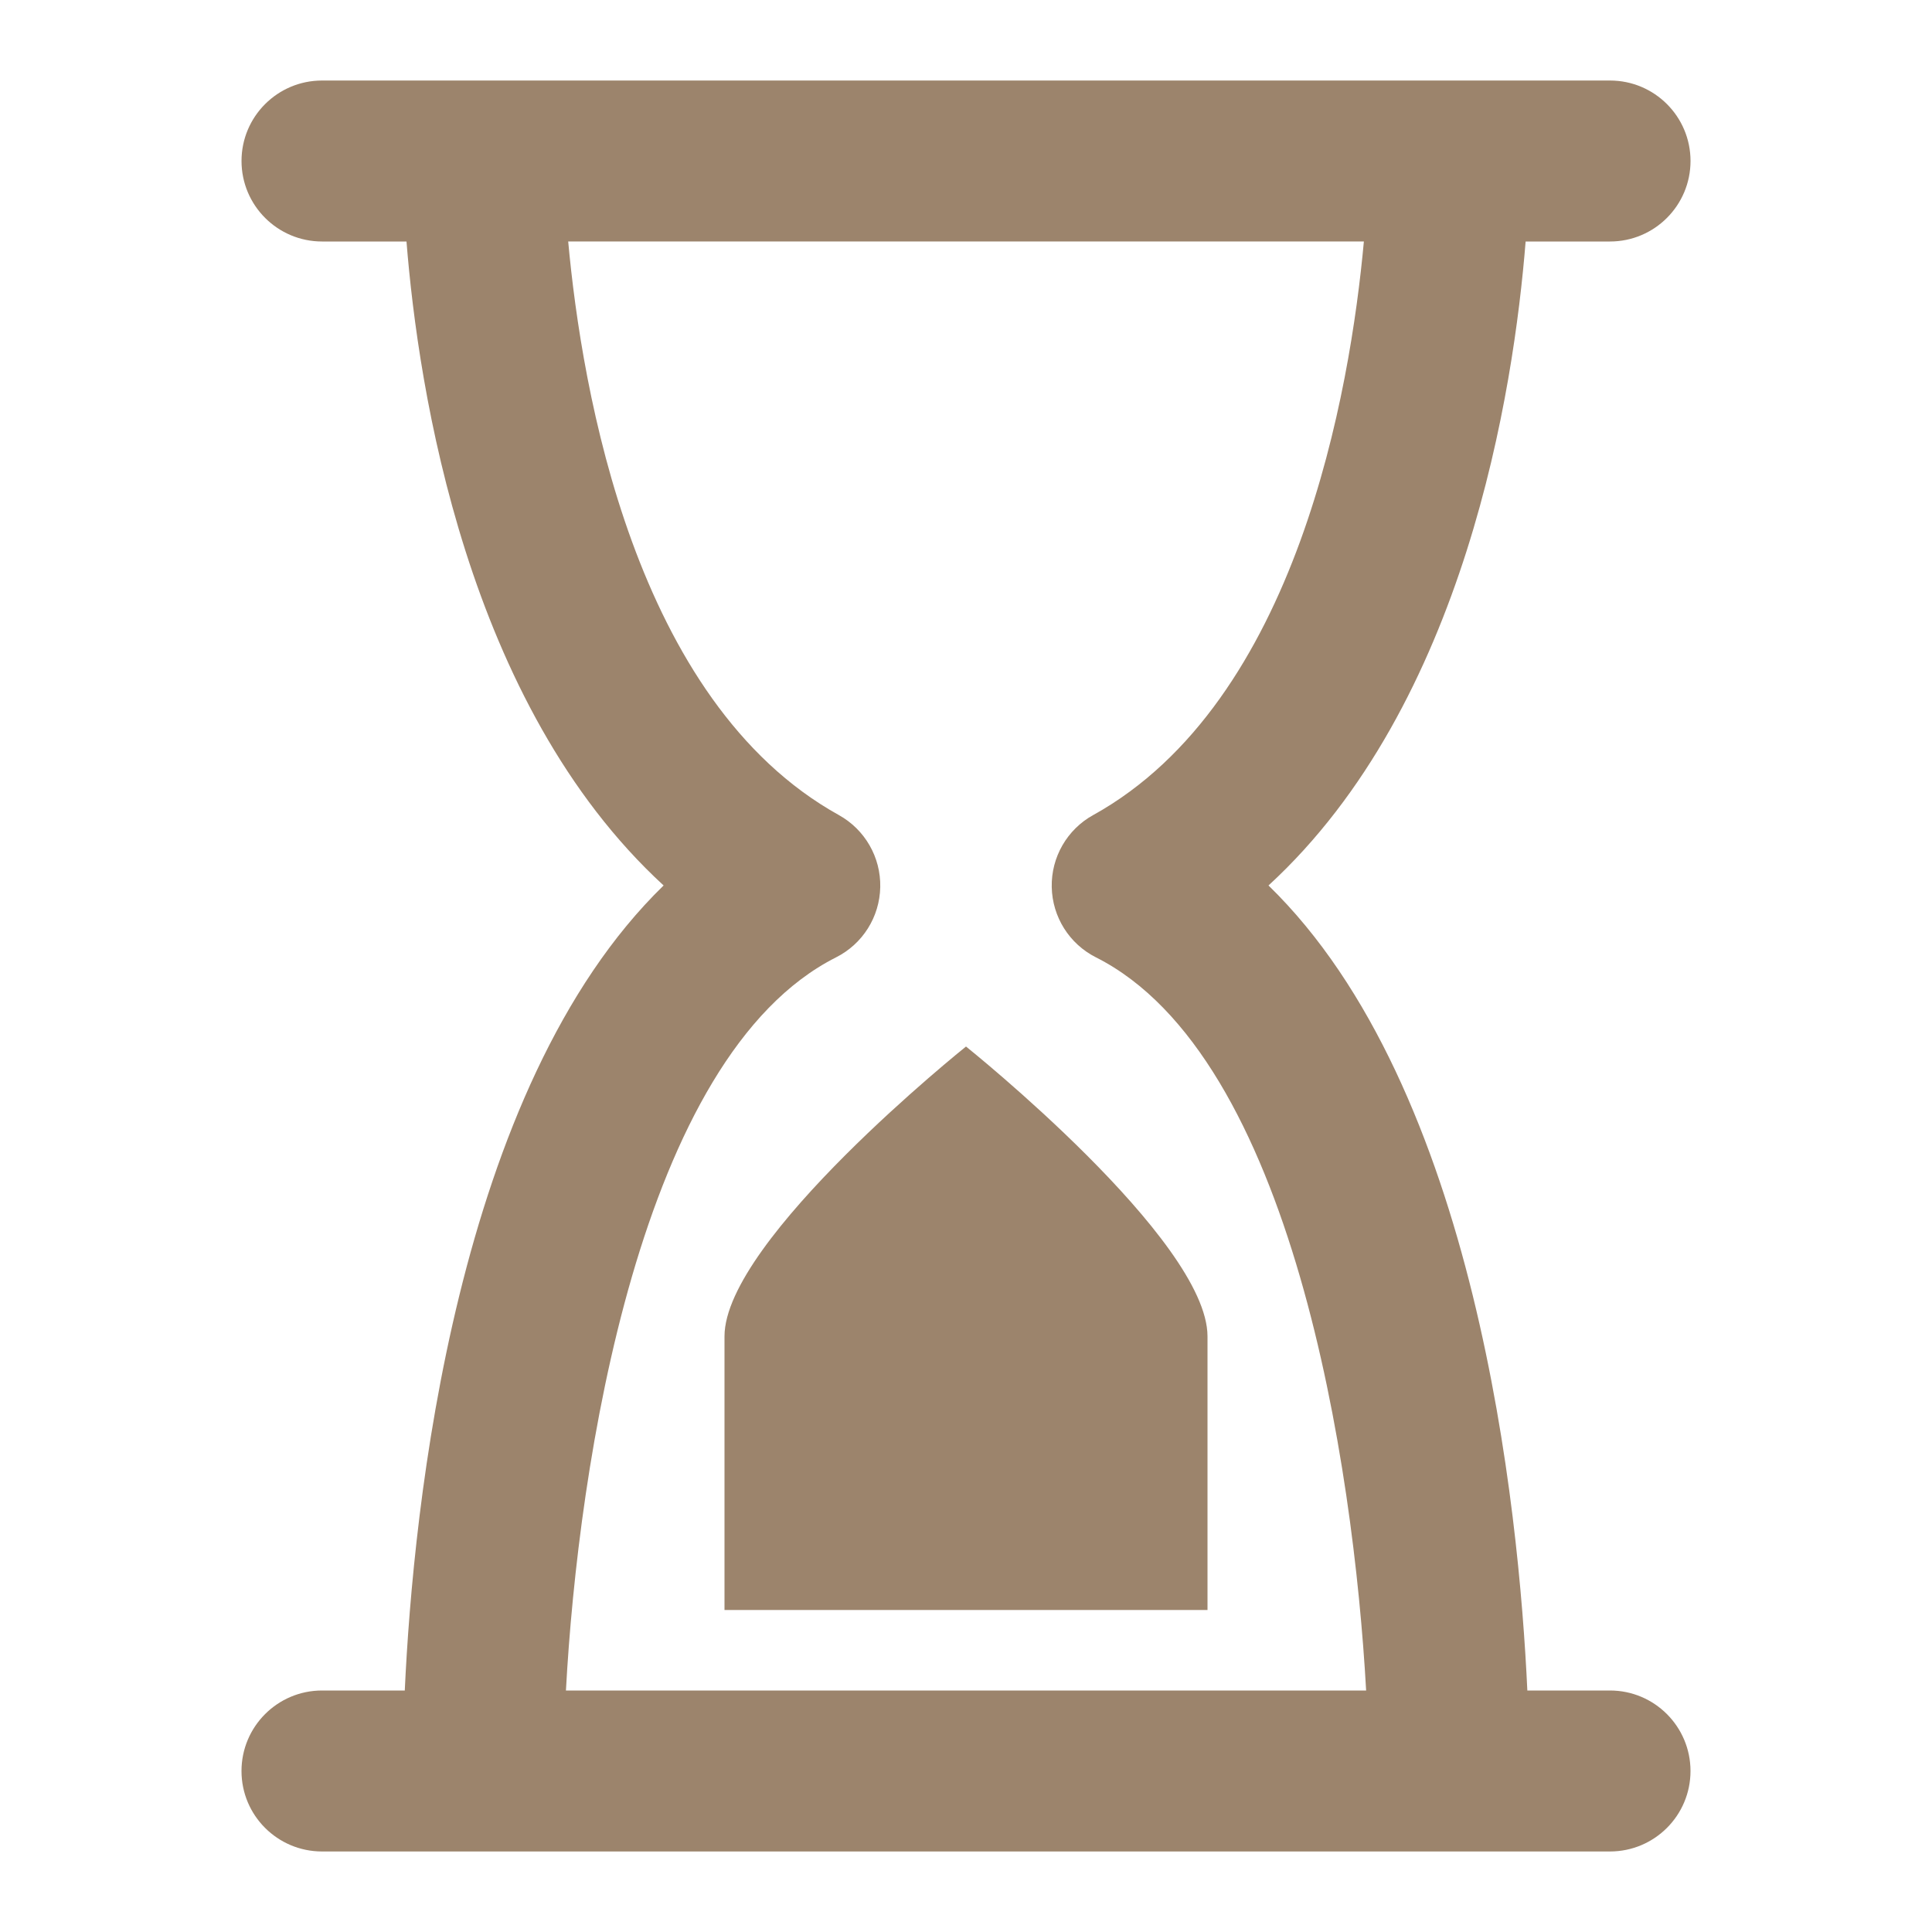
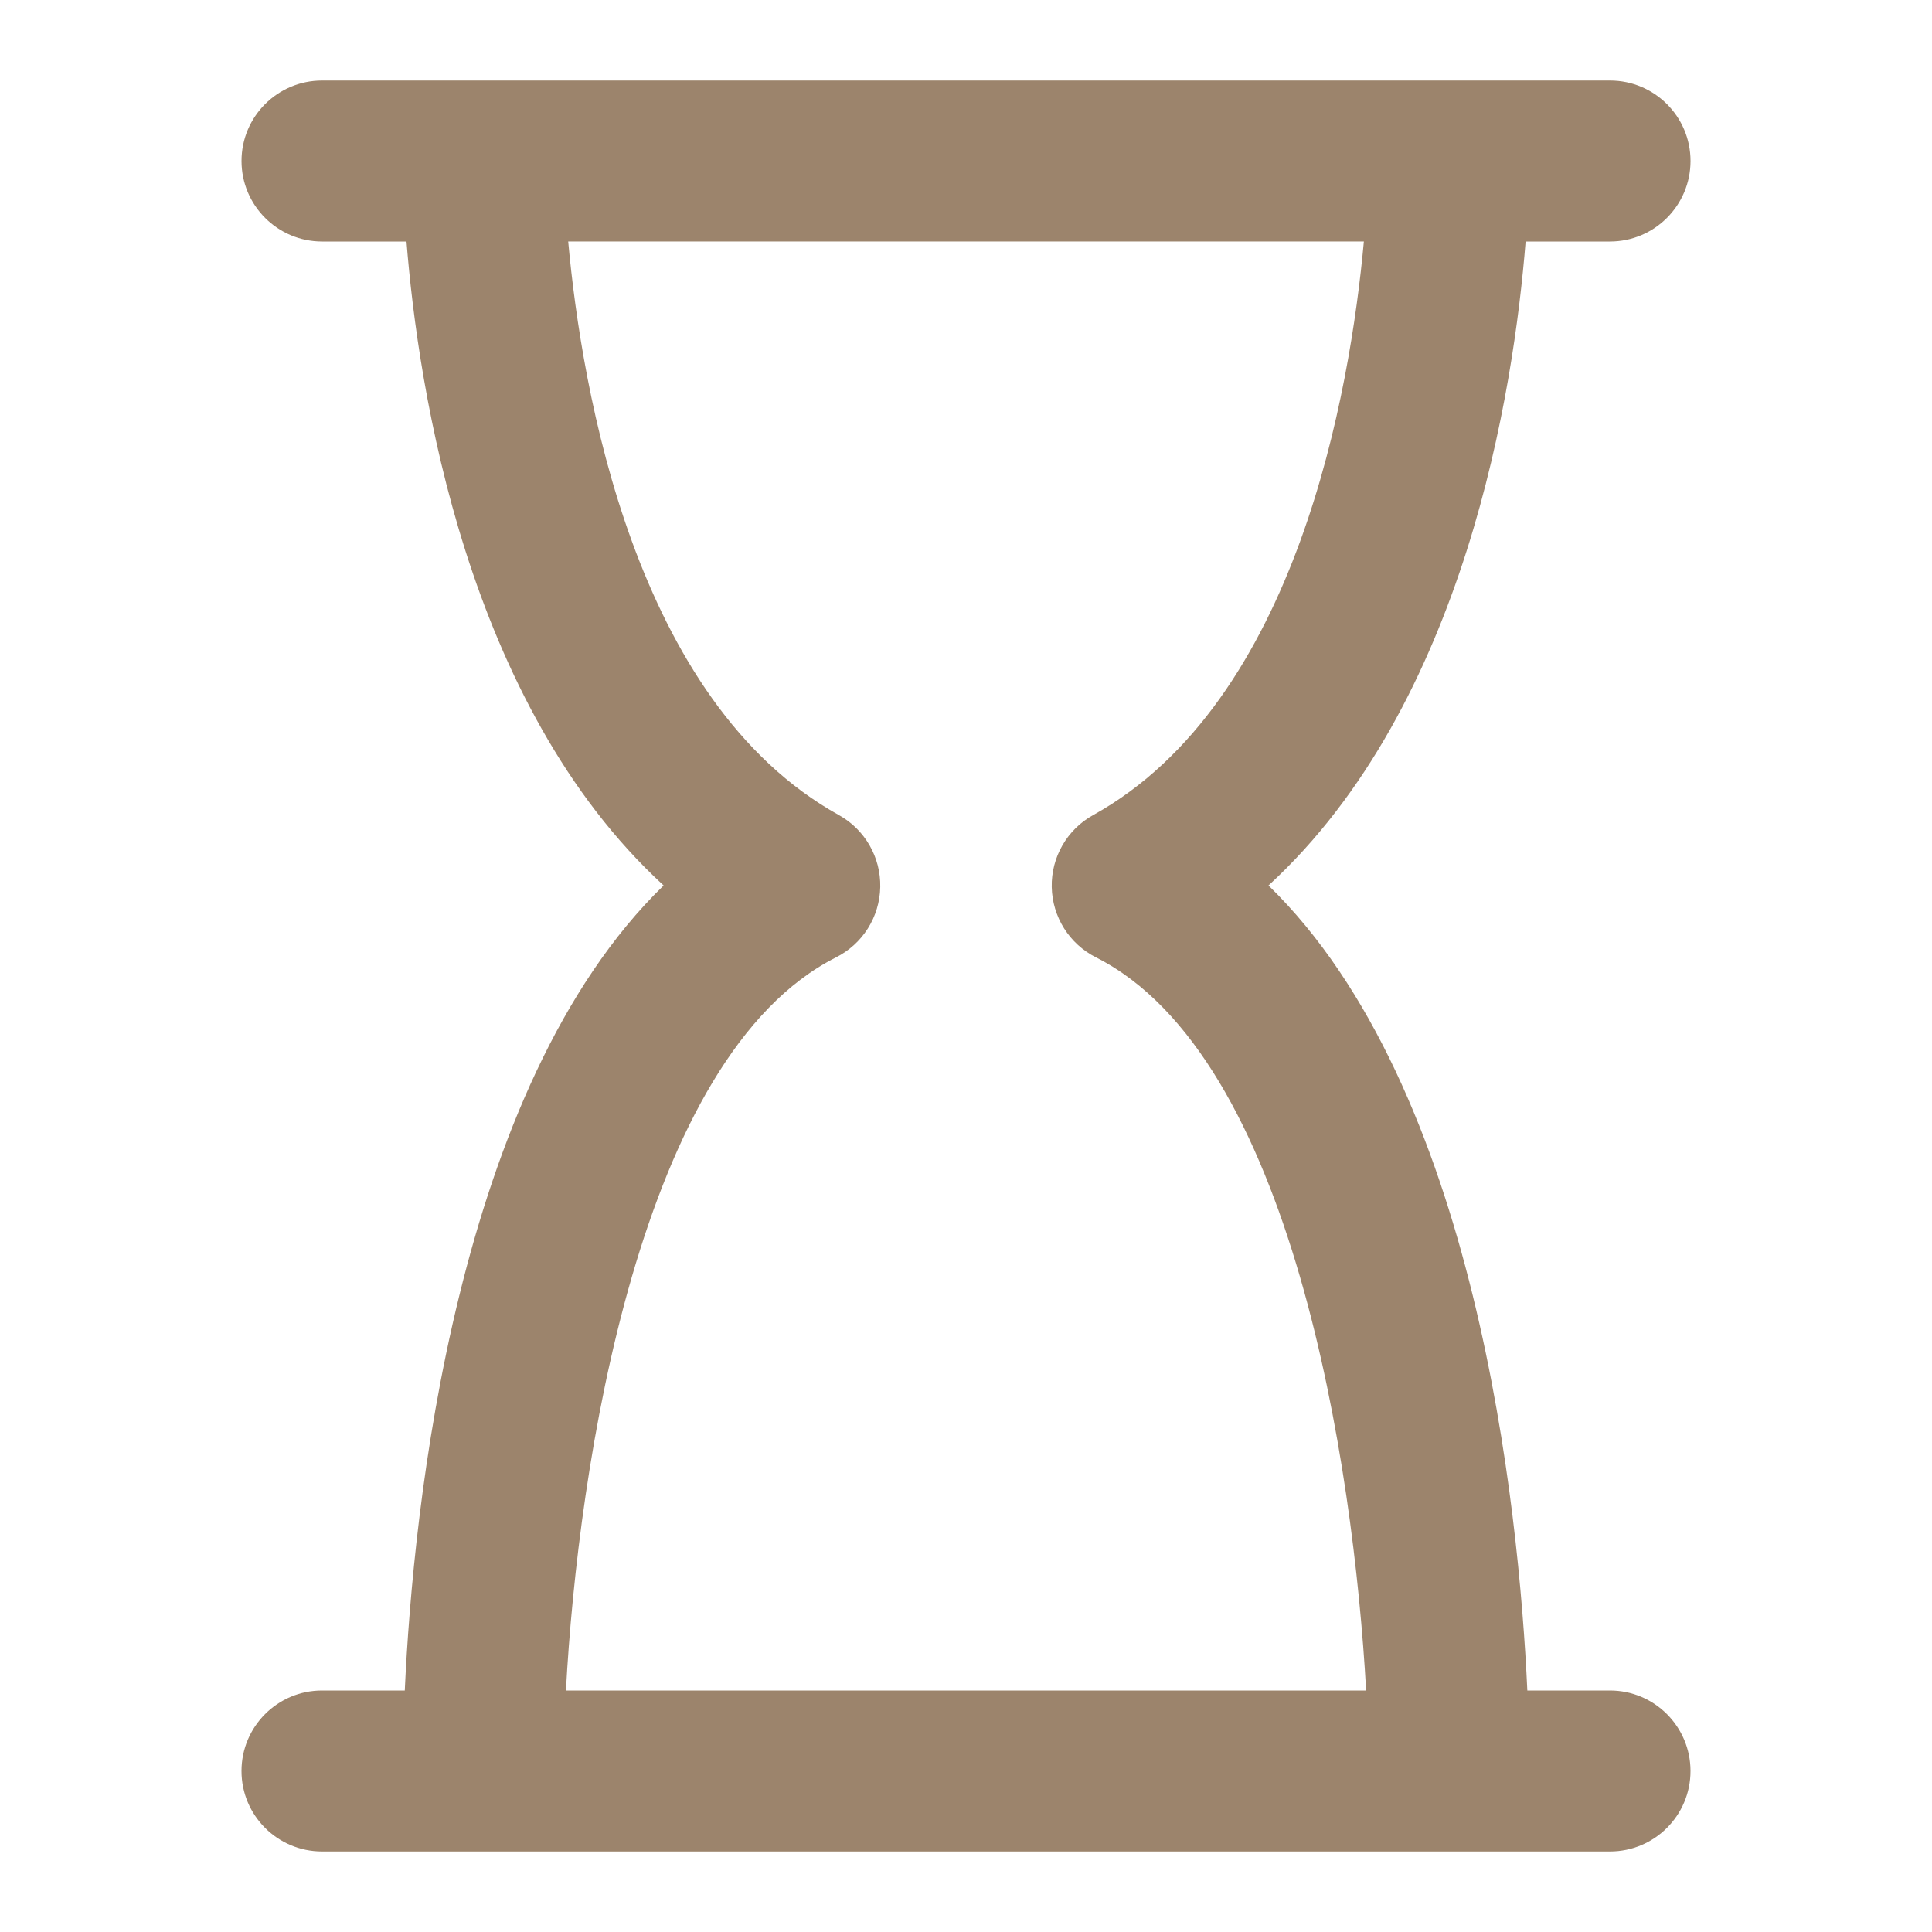
<svg xmlns="http://www.w3.org/2000/svg" width="100pt" height="100pt" version="1.1" viewBox="0 0 100 100">
  <g fill="#9c846c">
    <path d="m16.668 87.5c-2.301 0-4.168 1.867-4.168 4.168s1.867 4.164 4.168 4.164h66.664c2.301 0 4.168-1.863 4.168-4.164s-1.867-4.168-4.168-4.168h-4.277c-0.438-9.434-2.629-31.195-13.398-41.668 10.211-9.379 12.699-25.688 13.309-33.332h4.367c2.301 0 4.168-1.867 4.168-4.168s-1.867-4.164-4.168-4.164h-66.664c-2.301 0-4.168 1.863-4.168 4.164s1.867 4.168 4.168 4.168h4.371c0.609 7.648 3.098 23.957 13.309 33.332-10.77 10.465-12.961 32.23-13.398 41.668zm26.605-37.945h-0.004c1.383-0.695 2.262-2.094 2.293-3.641 0.031-1.543-0.793-2.977-2.144-3.727-10.582-5.867-13.305-22.004-14.008-29.688h41.184c-0.703 7.684-3.43 23.82-14.008 29.688h-0.004c-1.352 0.75-2.176 2.184-2.144 3.727 0.031 1.547 0.91 2.945 2.293 3.641 10.152 5.121 13.332 26.301 13.98 37.945h-41.418c0.629-11.668 3.824-32.824 13.977-37.945z" />
-     <path d="m50 54.168s-12.5 10-12.5 15v14.164h25v-14.164c0-5-12.5-15-12.5-15z" />
  </g>
</svg>